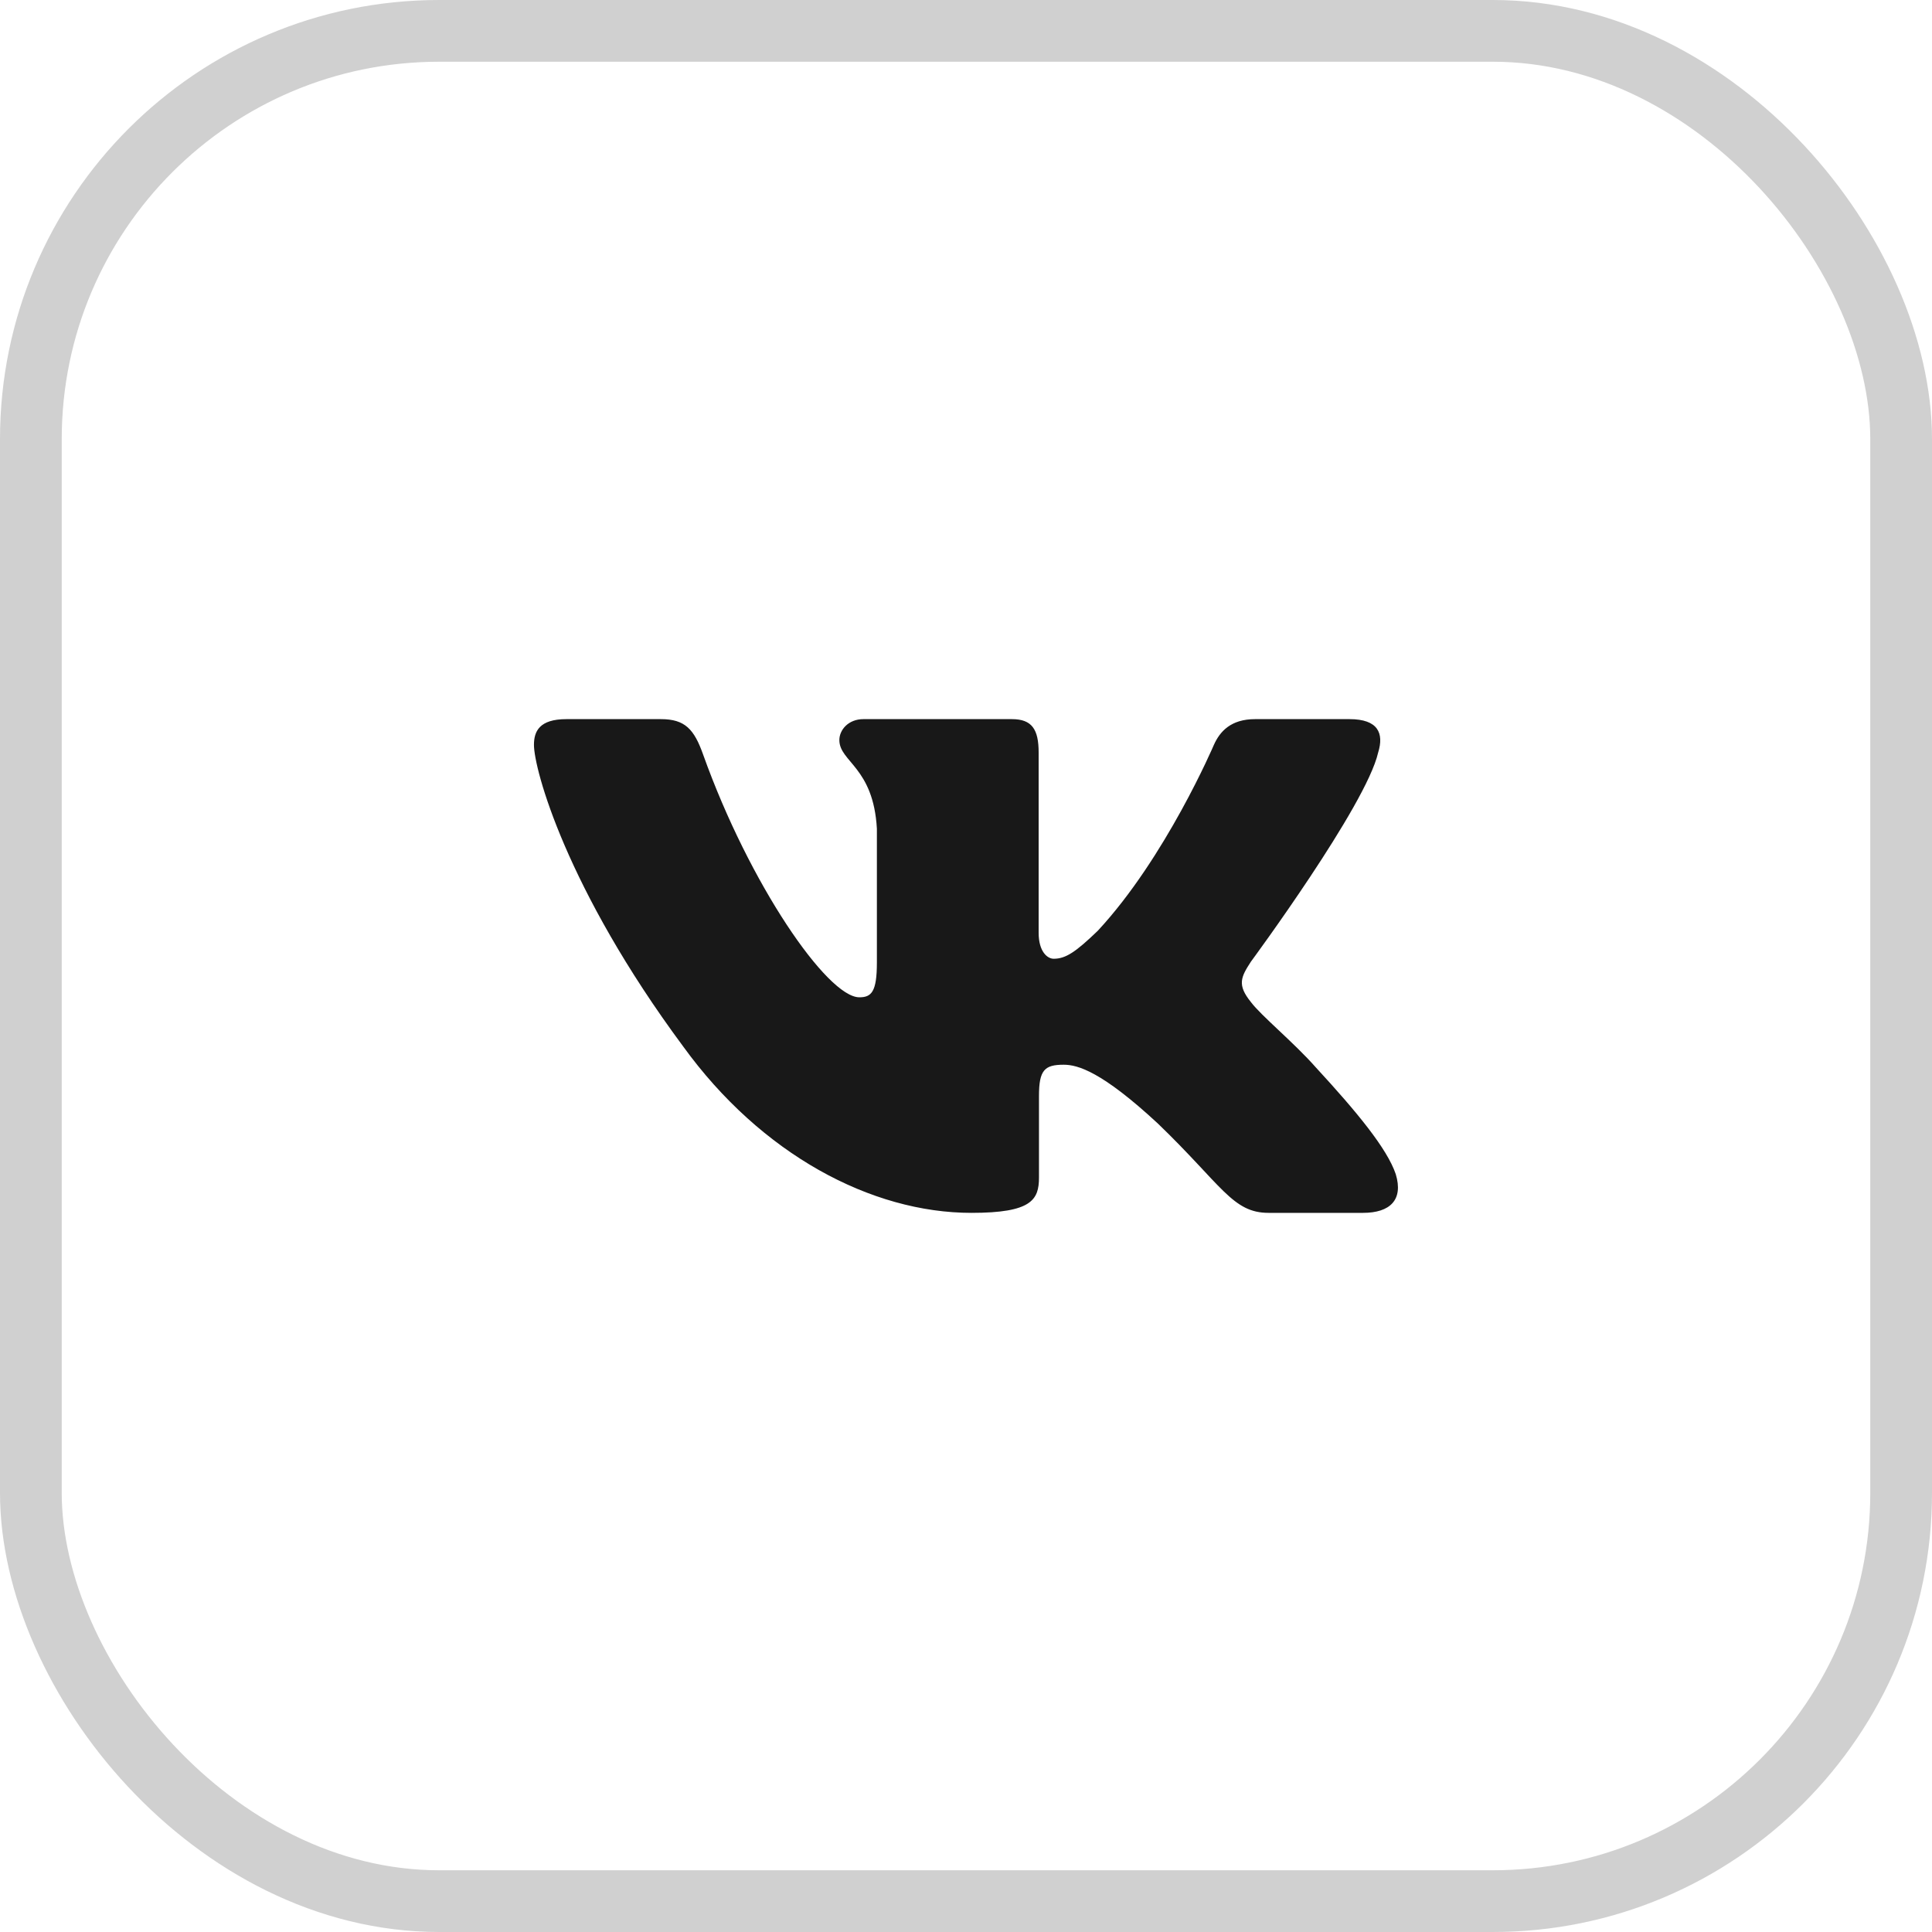
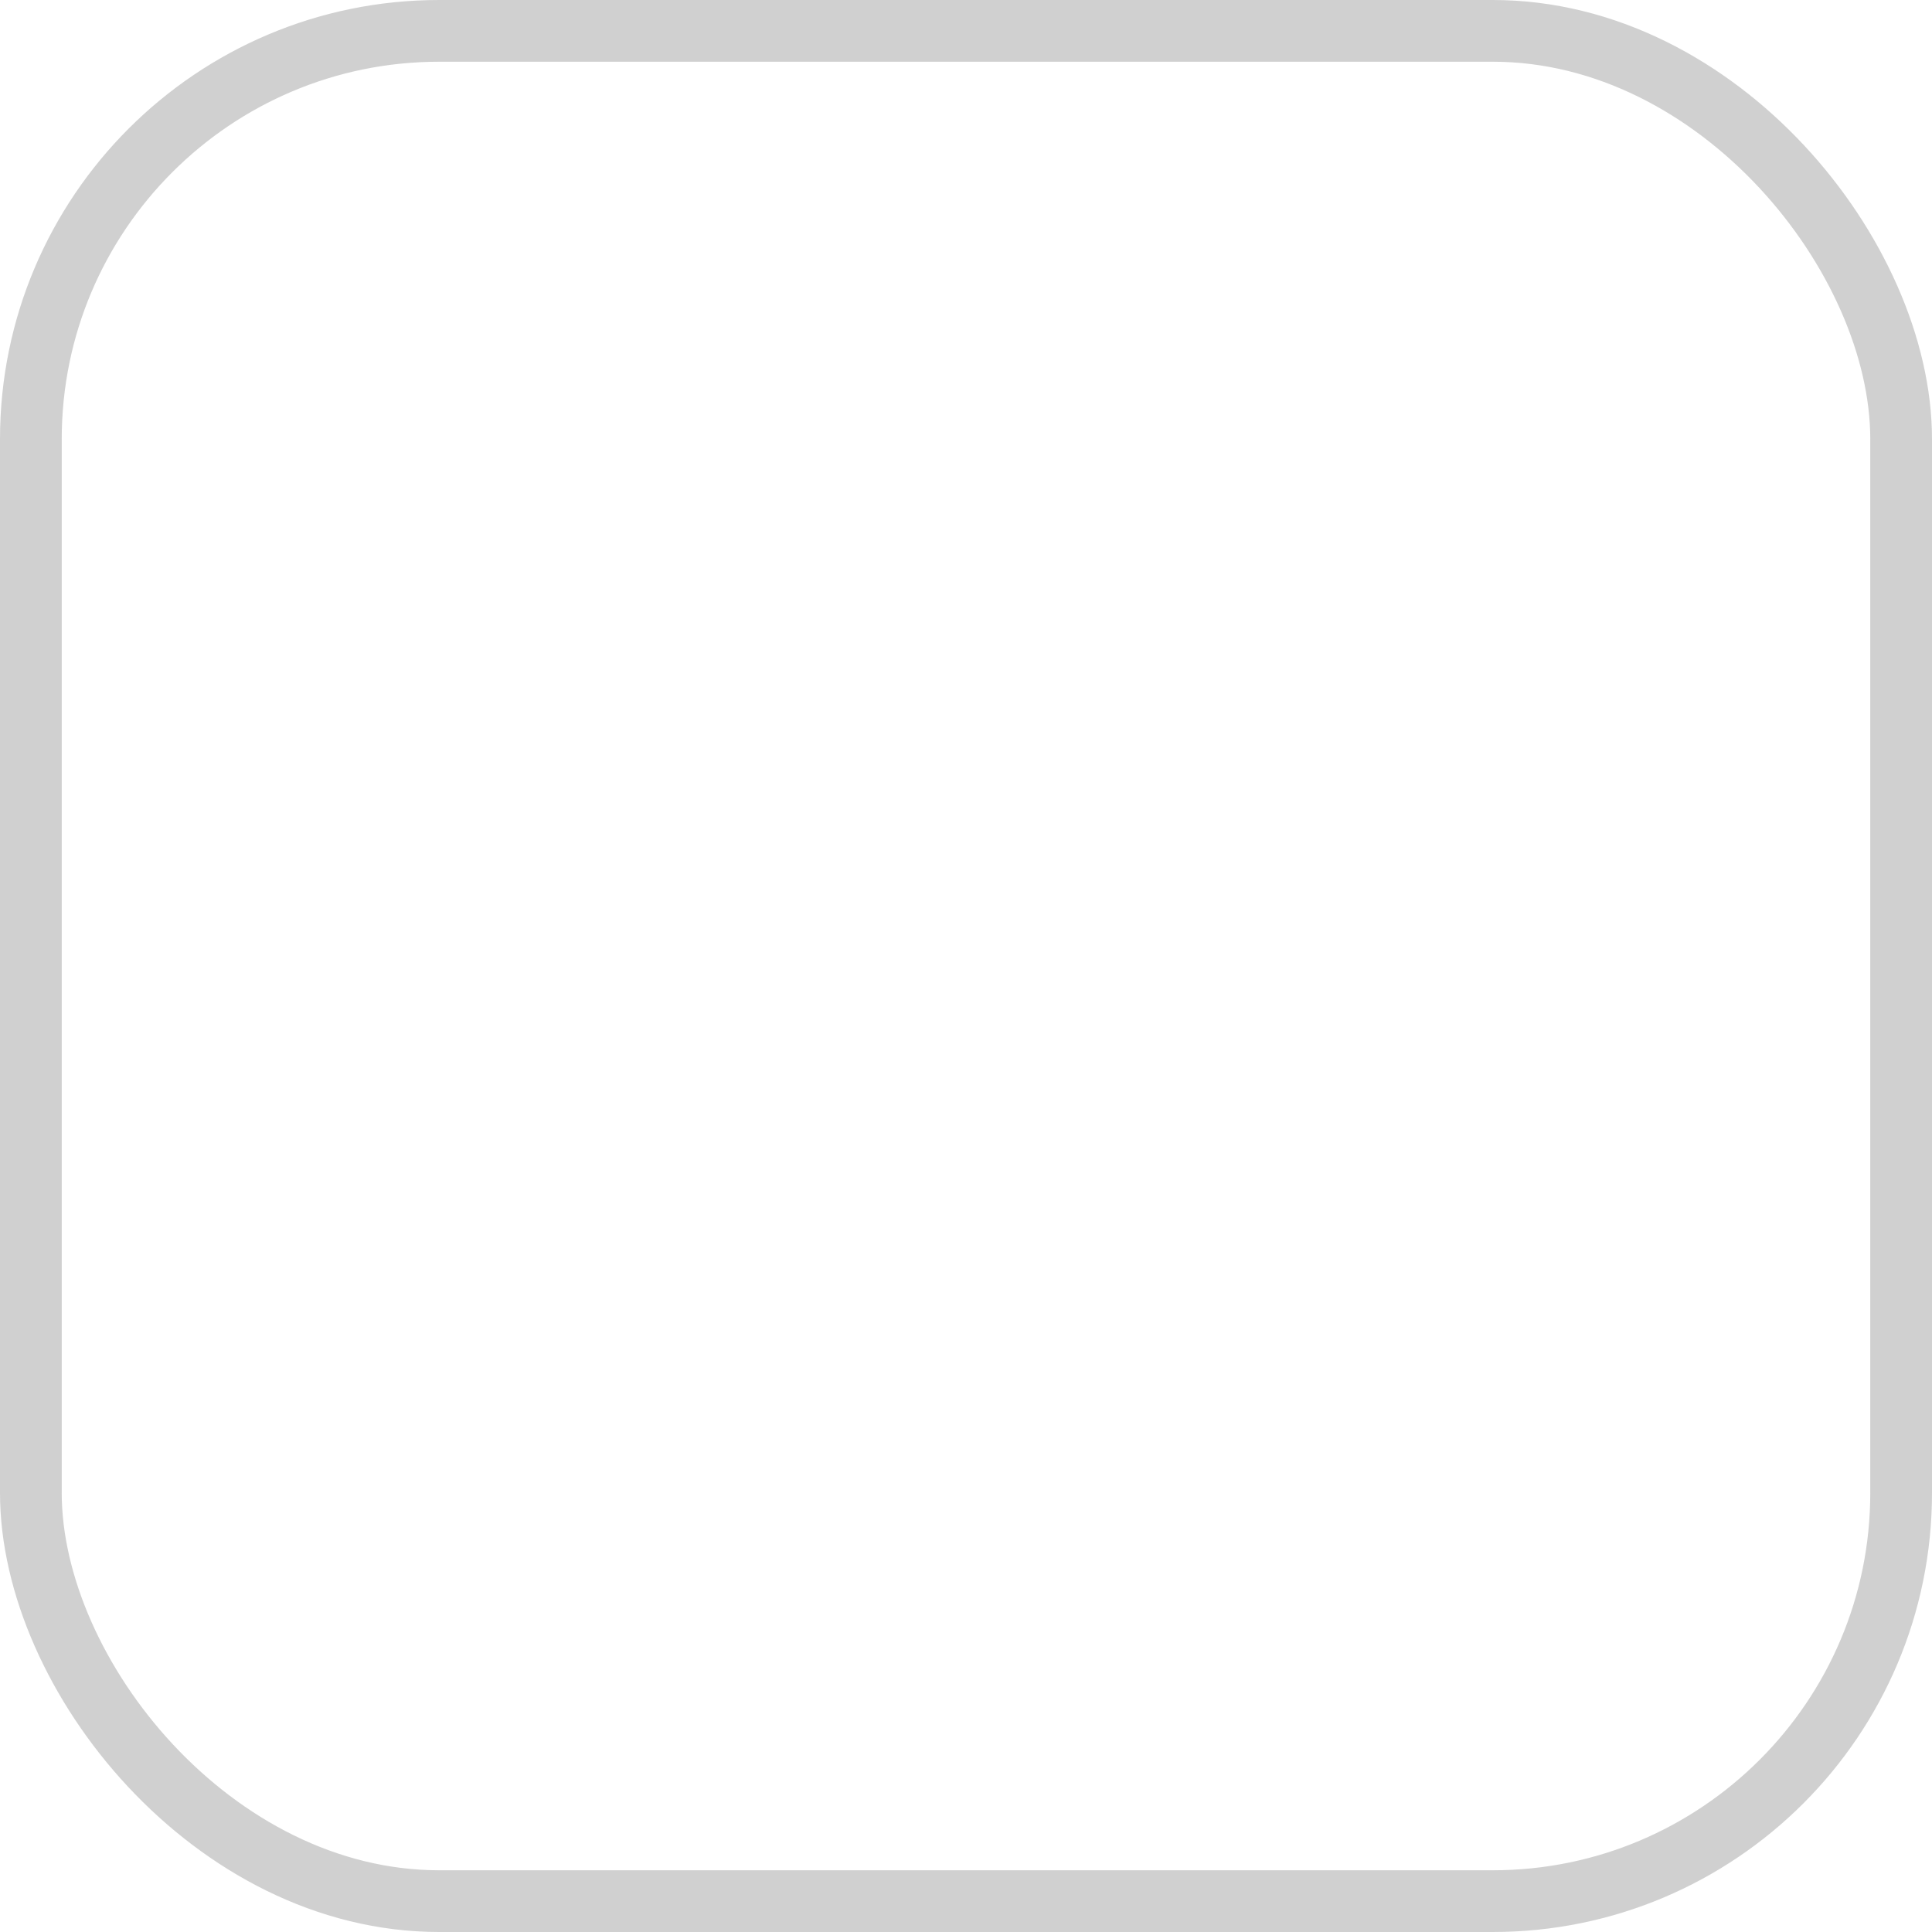
<svg xmlns="http://www.w3.org/2000/svg" width="40" height="40" viewBox="0 0 40 40" fill="none">
  <rect x="0.639" y="0.639" width="38.722" height="38.722" rx="8.453" stroke="#181818" stroke-opacity="0.2" stroke-width="1.278" />
-   <path fill-rule="evenodd" clip-rule="evenodd" d="M28.533 15.581C28.657 15.182 28.533 14.889 27.941 14.889H25.984C25.486 14.889 25.257 15.142 25.132 15.422C25.132 15.422 24.137 17.755 22.728 19.271C22.271 19.711 22.064 19.85 21.815 19.85C21.691 19.85 21.504 19.711 21.504 19.311V15.581C21.504 15.102 21.367 14.889 20.952 14.889H17.875C17.565 14.889 17.378 15.111 17.378 15.322C17.378 15.775 18.083 15.88 18.155 17.157V19.93C18.155 20.538 18.041 20.648 17.792 20.648C17.129 20.648 15.515 18.304 14.557 15.621C14.371 15.099 14.184 14.889 13.684 14.889H11.726C11.166 14.889 11.055 15.142 11.055 15.422C11.055 15.92 11.718 18.393 14.144 21.665C15.762 23.9 18.039 25.111 20.113 25.111C21.357 25.111 21.511 24.842 21.511 24.378V22.69C21.511 22.152 21.628 22.044 22.023 22.044C22.313 22.044 22.81 22.184 23.972 23.261C25.298 24.538 25.517 25.111 26.264 25.111H28.22C28.779 25.111 29.059 24.842 28.898 24.311C28.721 23.782 28.087 23.015 27.247 22.104C26.791 21.586 26.107 21.027 25.899 20.747C25.609 20.389 25.692 20.229 25.899 19.91C25.899 19.91 28.285 16.678 28.533 15.581Z" fill="#181818" />
</svg>